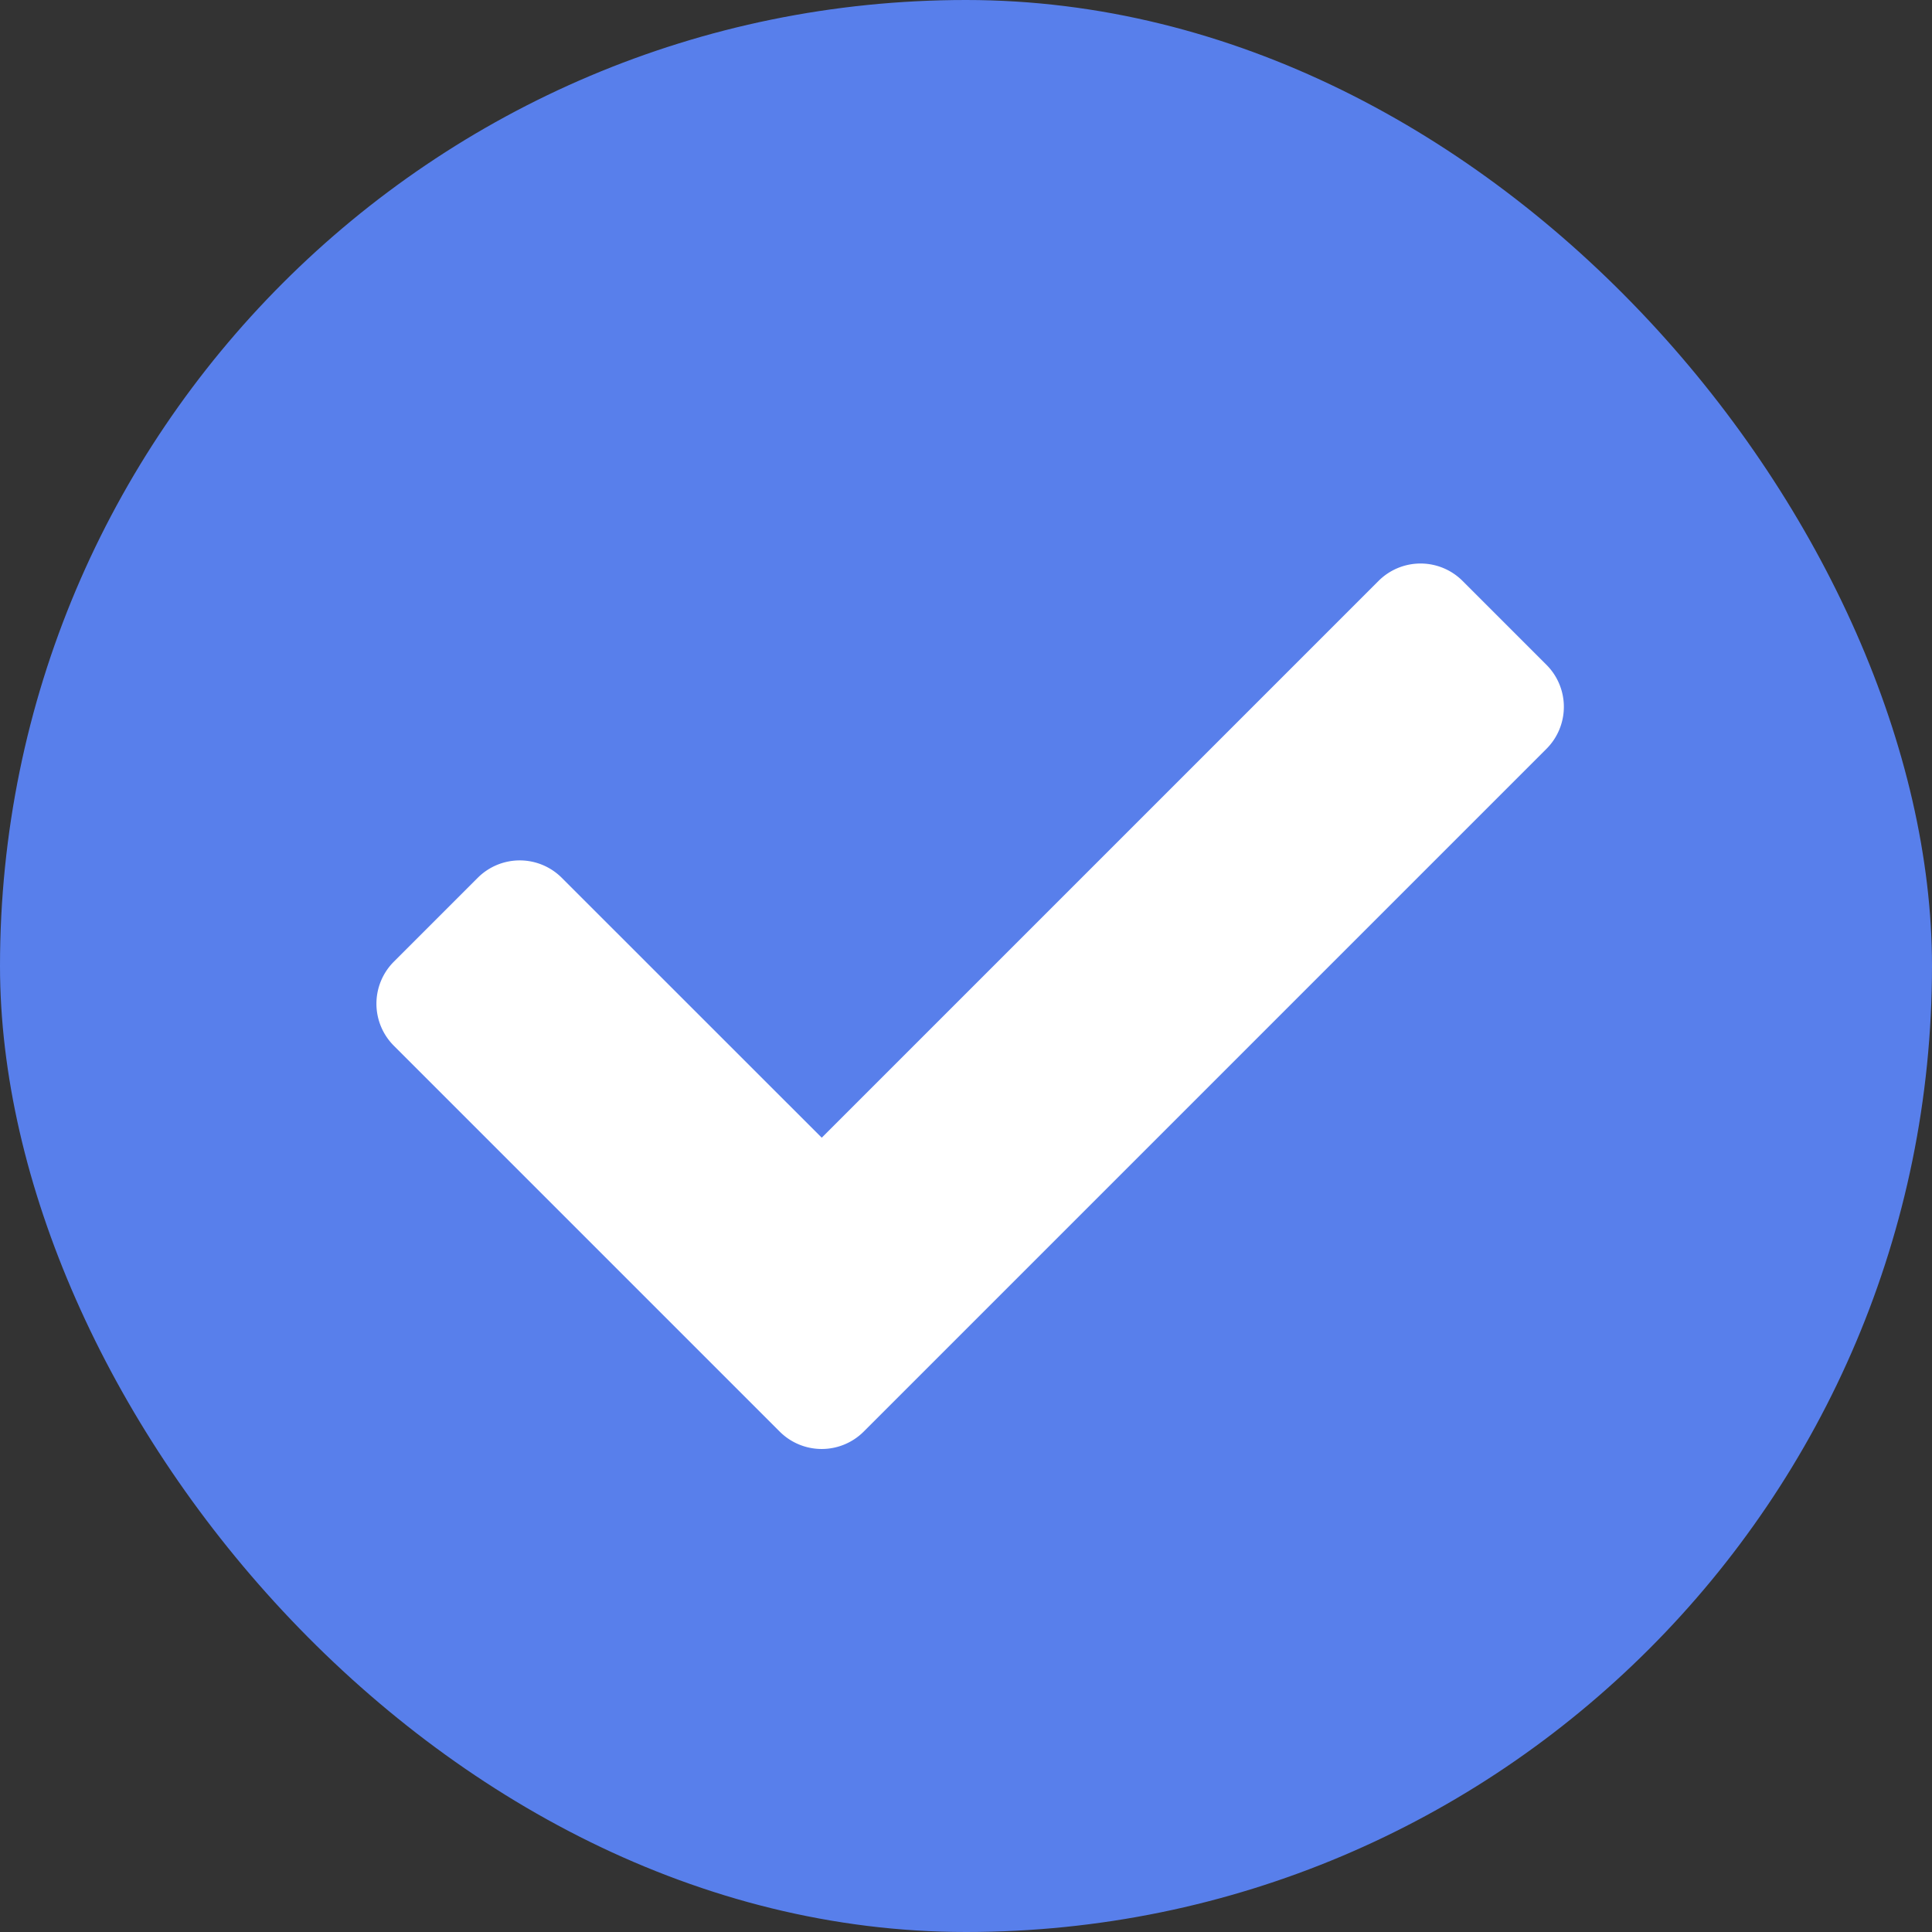
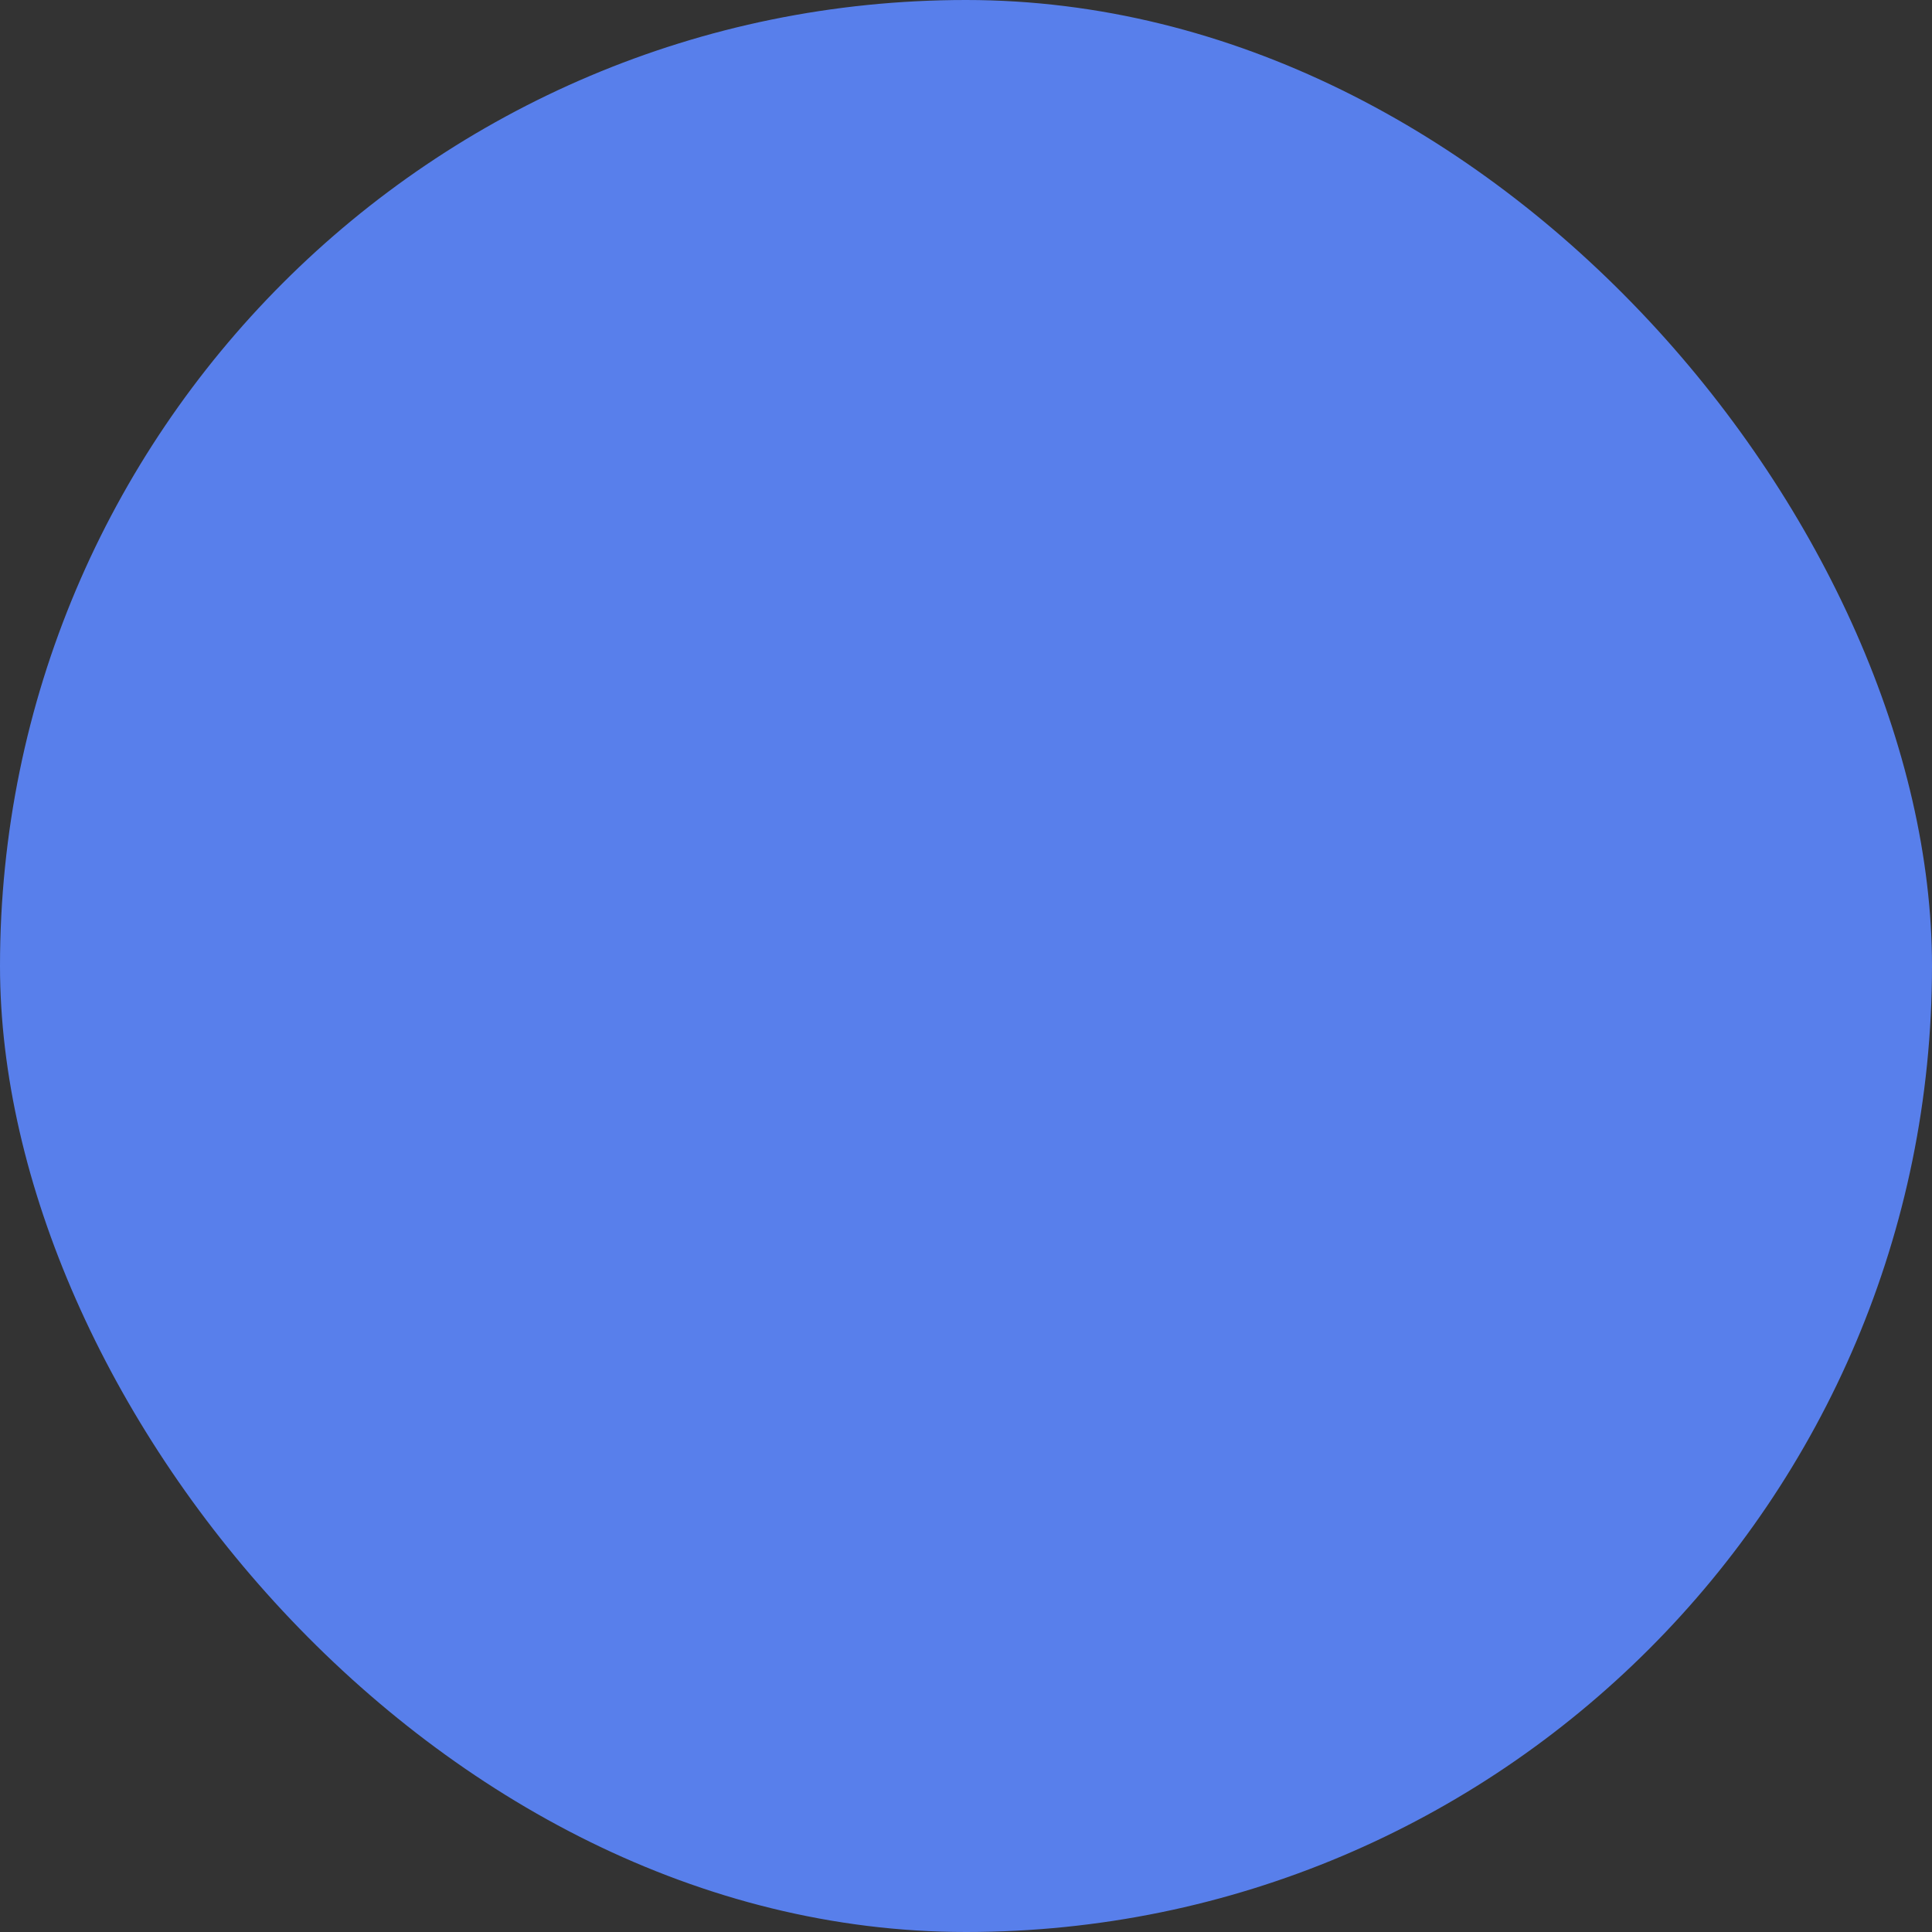
<svg xmlns="http://www.w3.org/2000/svg" id="checkmark" width="24" height="24" viewBox="0 0 24 24">
  <rect x="0" y="0" width="24" height="24" fill="#333333" stroke="none" />
  <rect id="Rectangle_22" data-name="Rectangle 22" width="24" height="24" rx="12" fill="#587feb" />
-   <path id="Icon_awesome-check" data-name="Icon awesome-check" d="M5.01,15.361.216,10.567a.738.738,0,0,1,0-1.043L1.259,8.481a.738.738,0,0,1,1.043,0l3.23,3.229,6.917-6.917a.738.738,0,0,1,1.043,0l1.043,1.043a.738.738,0,0,1,0,1.043L6.053,15.361A.738.738,0,0,1,5.01,15.361Z" transform="translate(4.676 2.423)" fill="#fff" />
</svg>